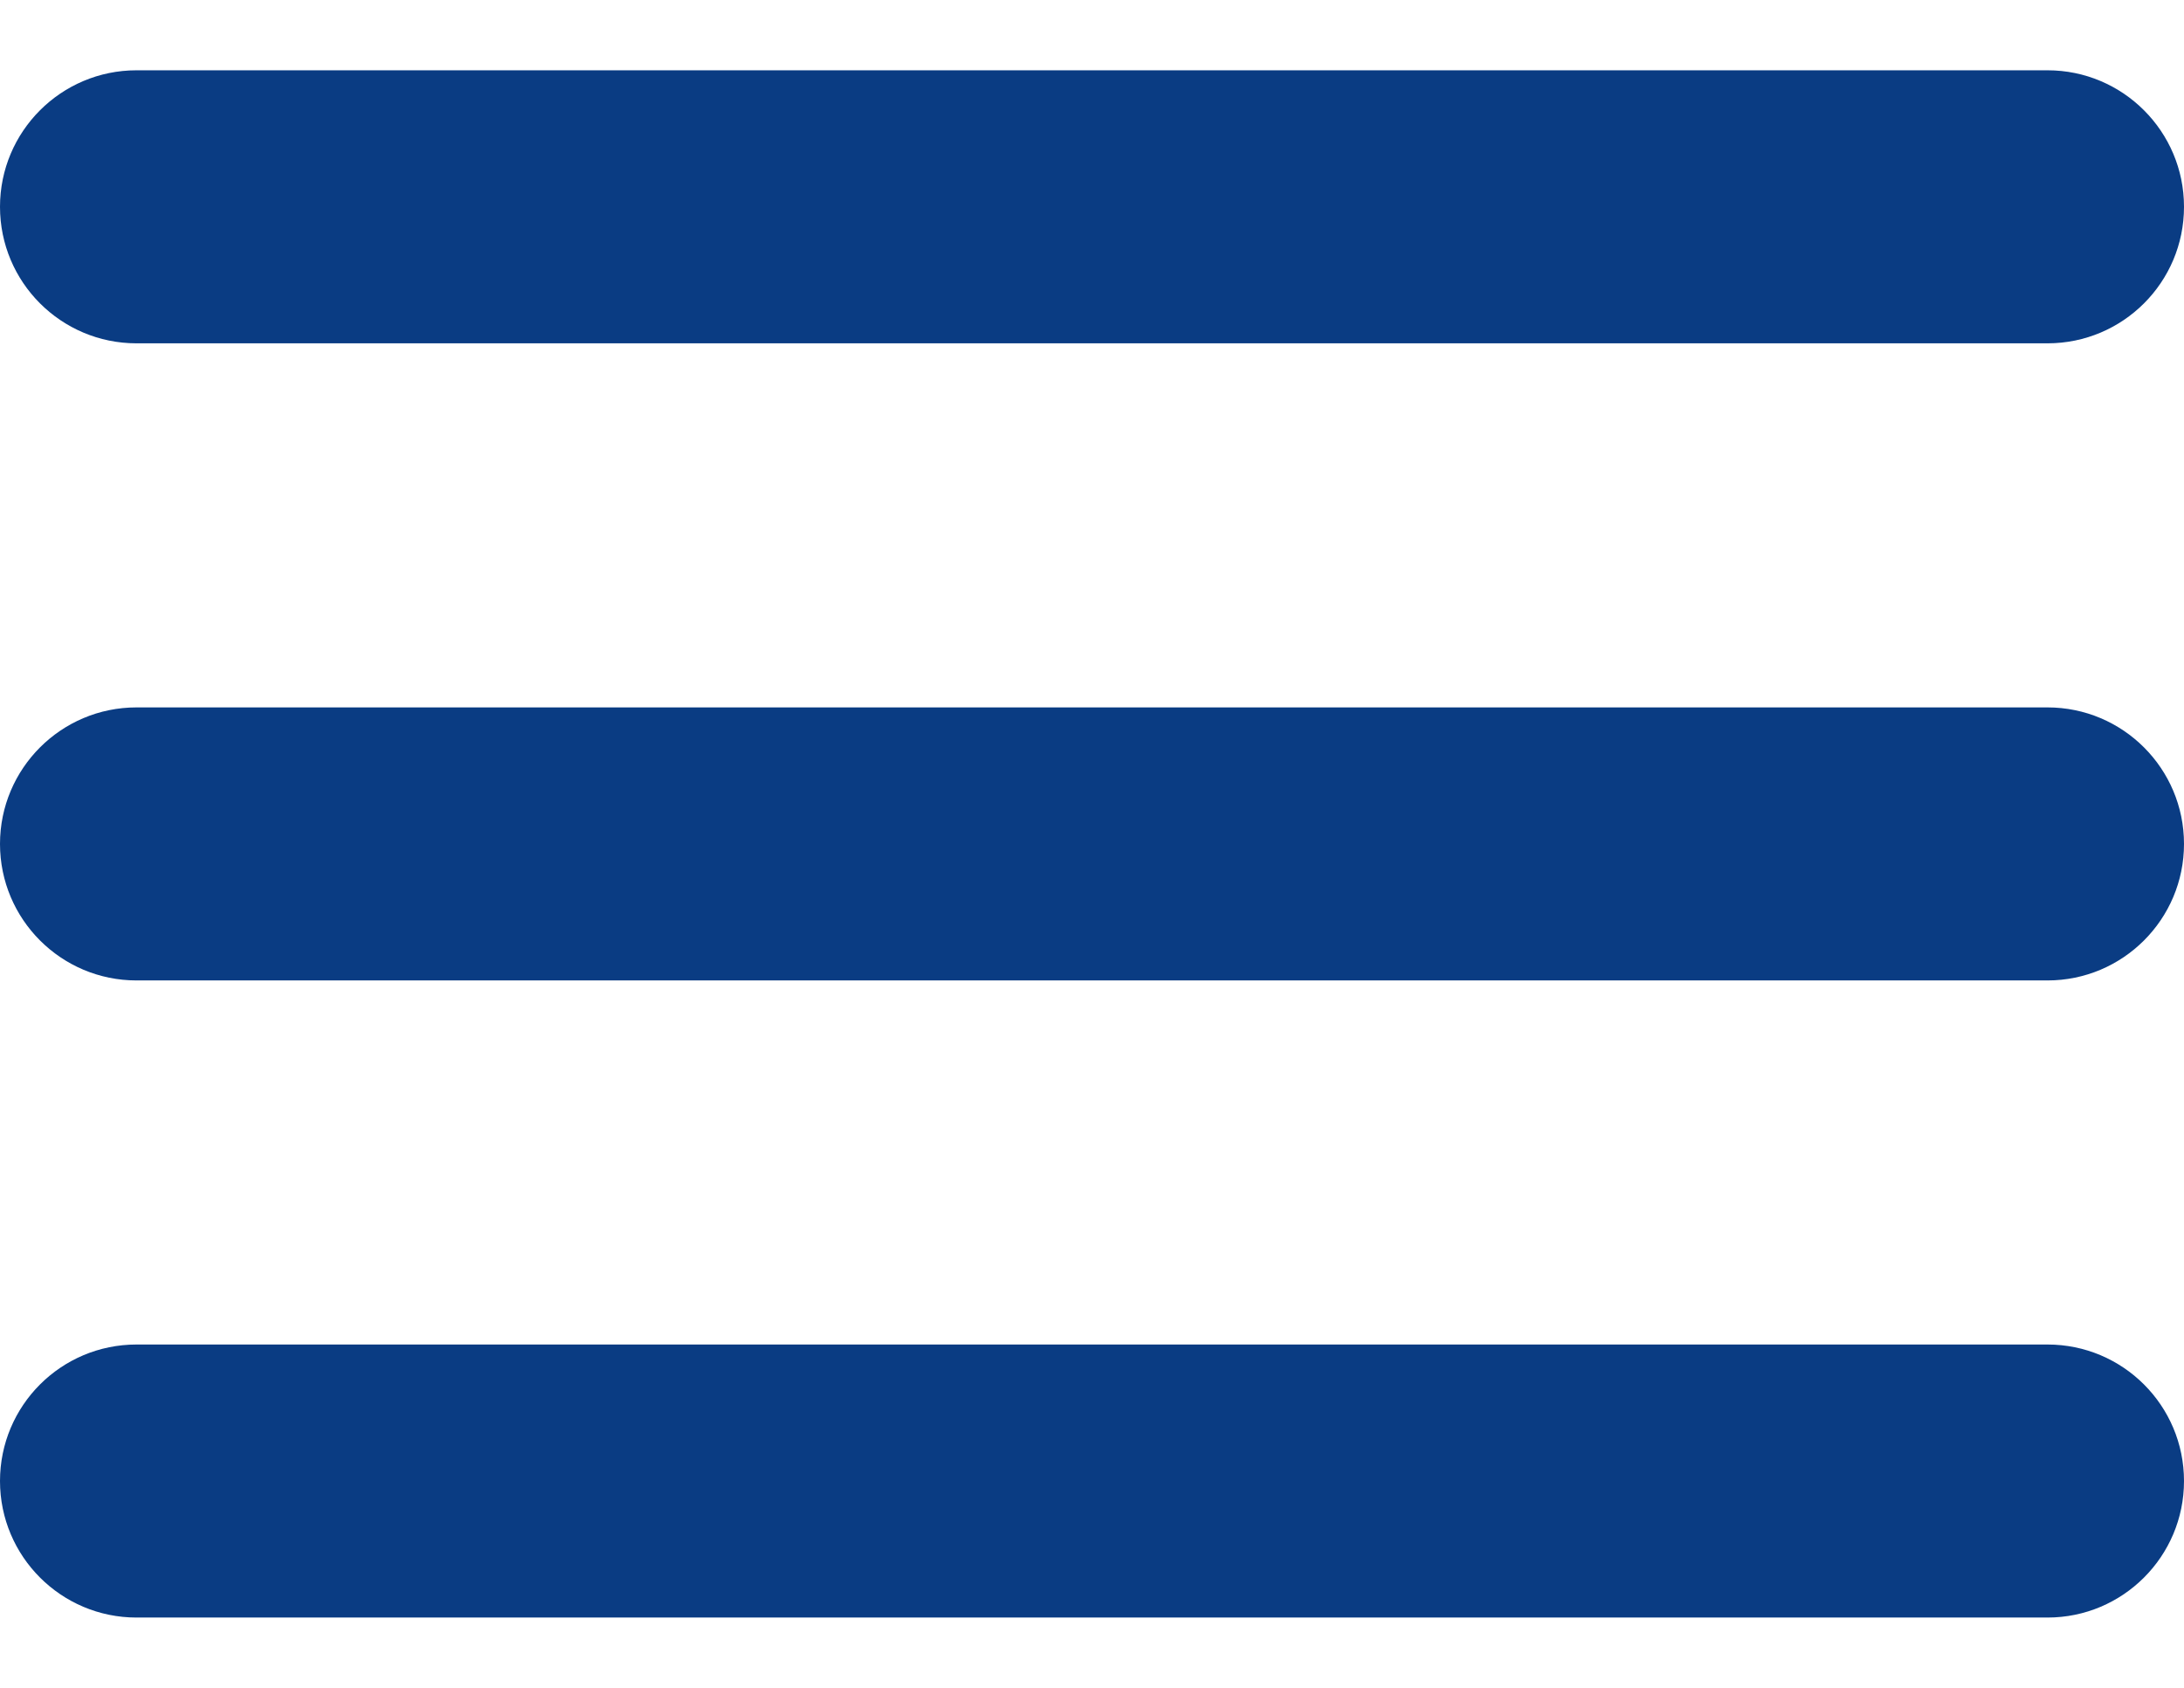
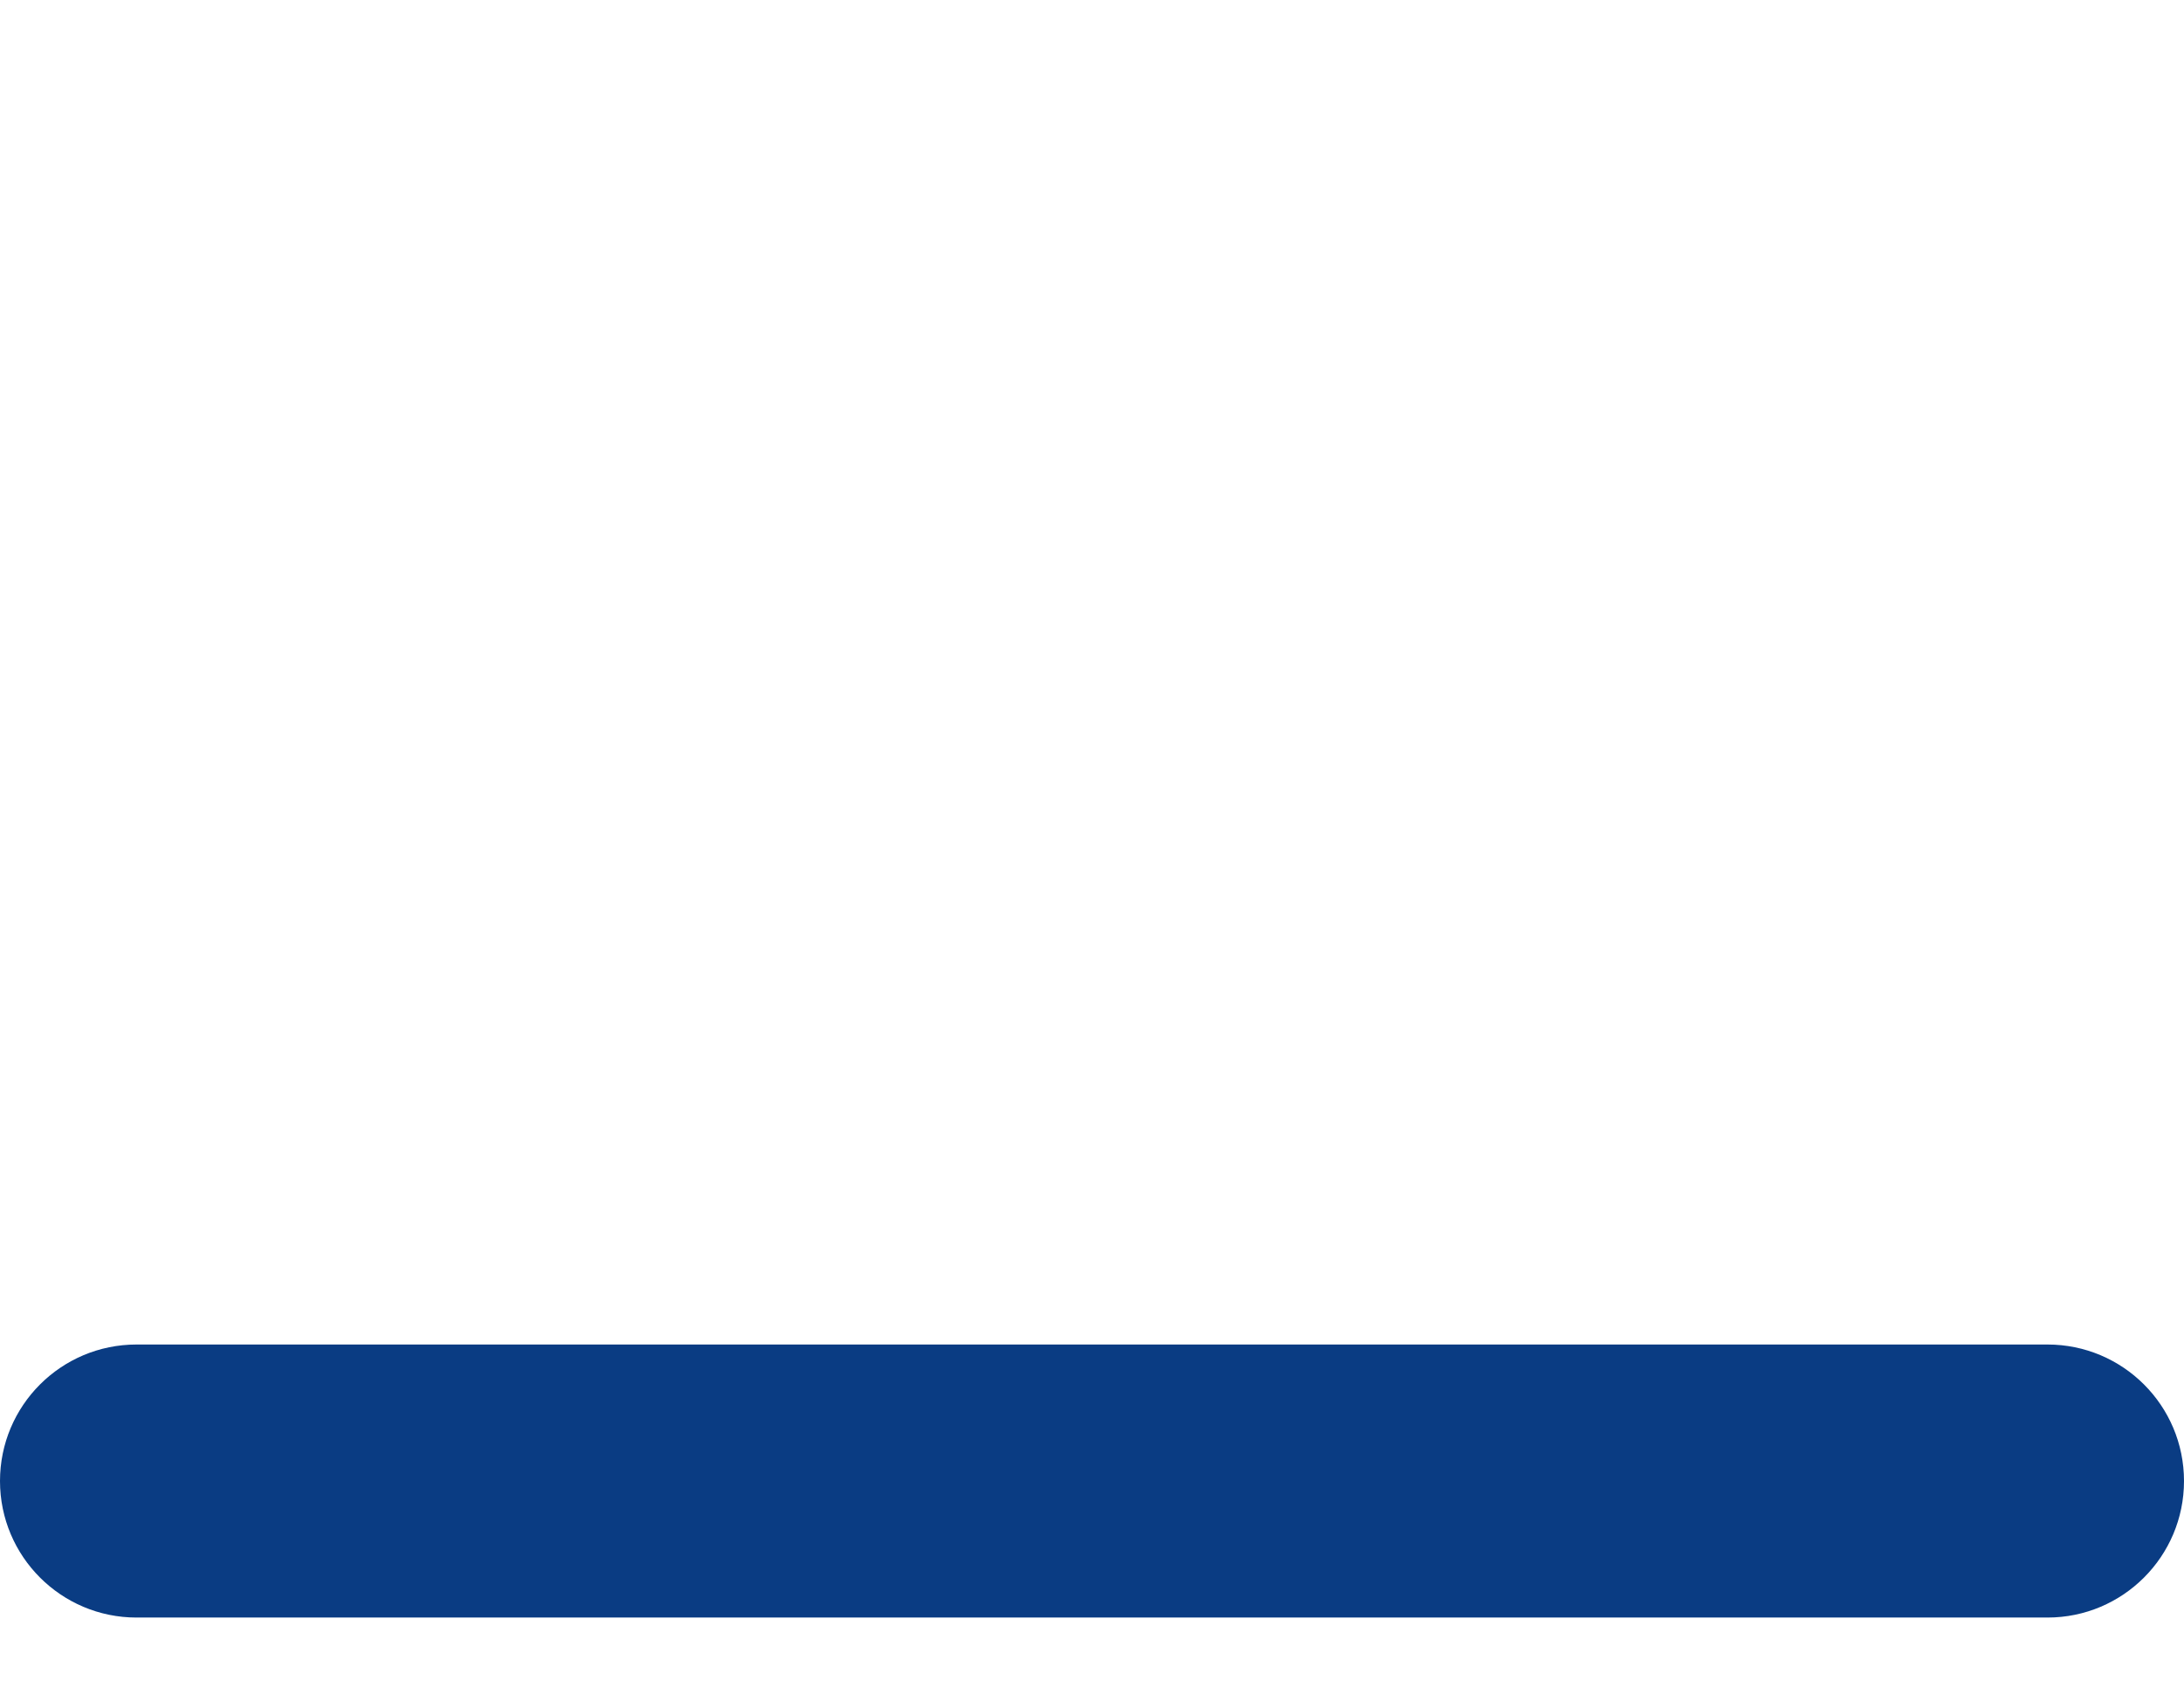
<svg xmlns="http://www.w3.org/2000/svg" width="22" height="17" viewBox="0 0 22 17" fill="none">
  <g id="Group">
-     <path id="Vector" d="M20.625 7.125H1.375C0.616 7.125 0 7.741 0 8.5C0 9.259 0.616 9.875 1.375 9.875H20.625C21.384 9.875 22 9.259 22 8.5C22 7.741 21.384 7.125 20.625 7.125Z" fill="#0A3C83" />
-     <path id="Vector_2" d="M1.375 3.458H20.625C21.384 3.458 22 2.843 22 2.083C22 1.324 21.384 0.708 20.625 0.708H1.375C0.616 0.708 0 1.324 0 2.083C0 2.843 0.616 3.458 1.375 3.458Z" fill="#0A3C83" />
    <path id="Vector_3" d="M20.625 13.542H1.375C0.616 13.542 0 14.157 0 14.917C0 15.676 0.616 16.292 1.375 16.292H20.625C21.384 16.292 22 15.676 22 14.917C22 14.157 21.384 13.542 20.625 13.542Z" fill="#0A3C83" />
  </g>
</svg>